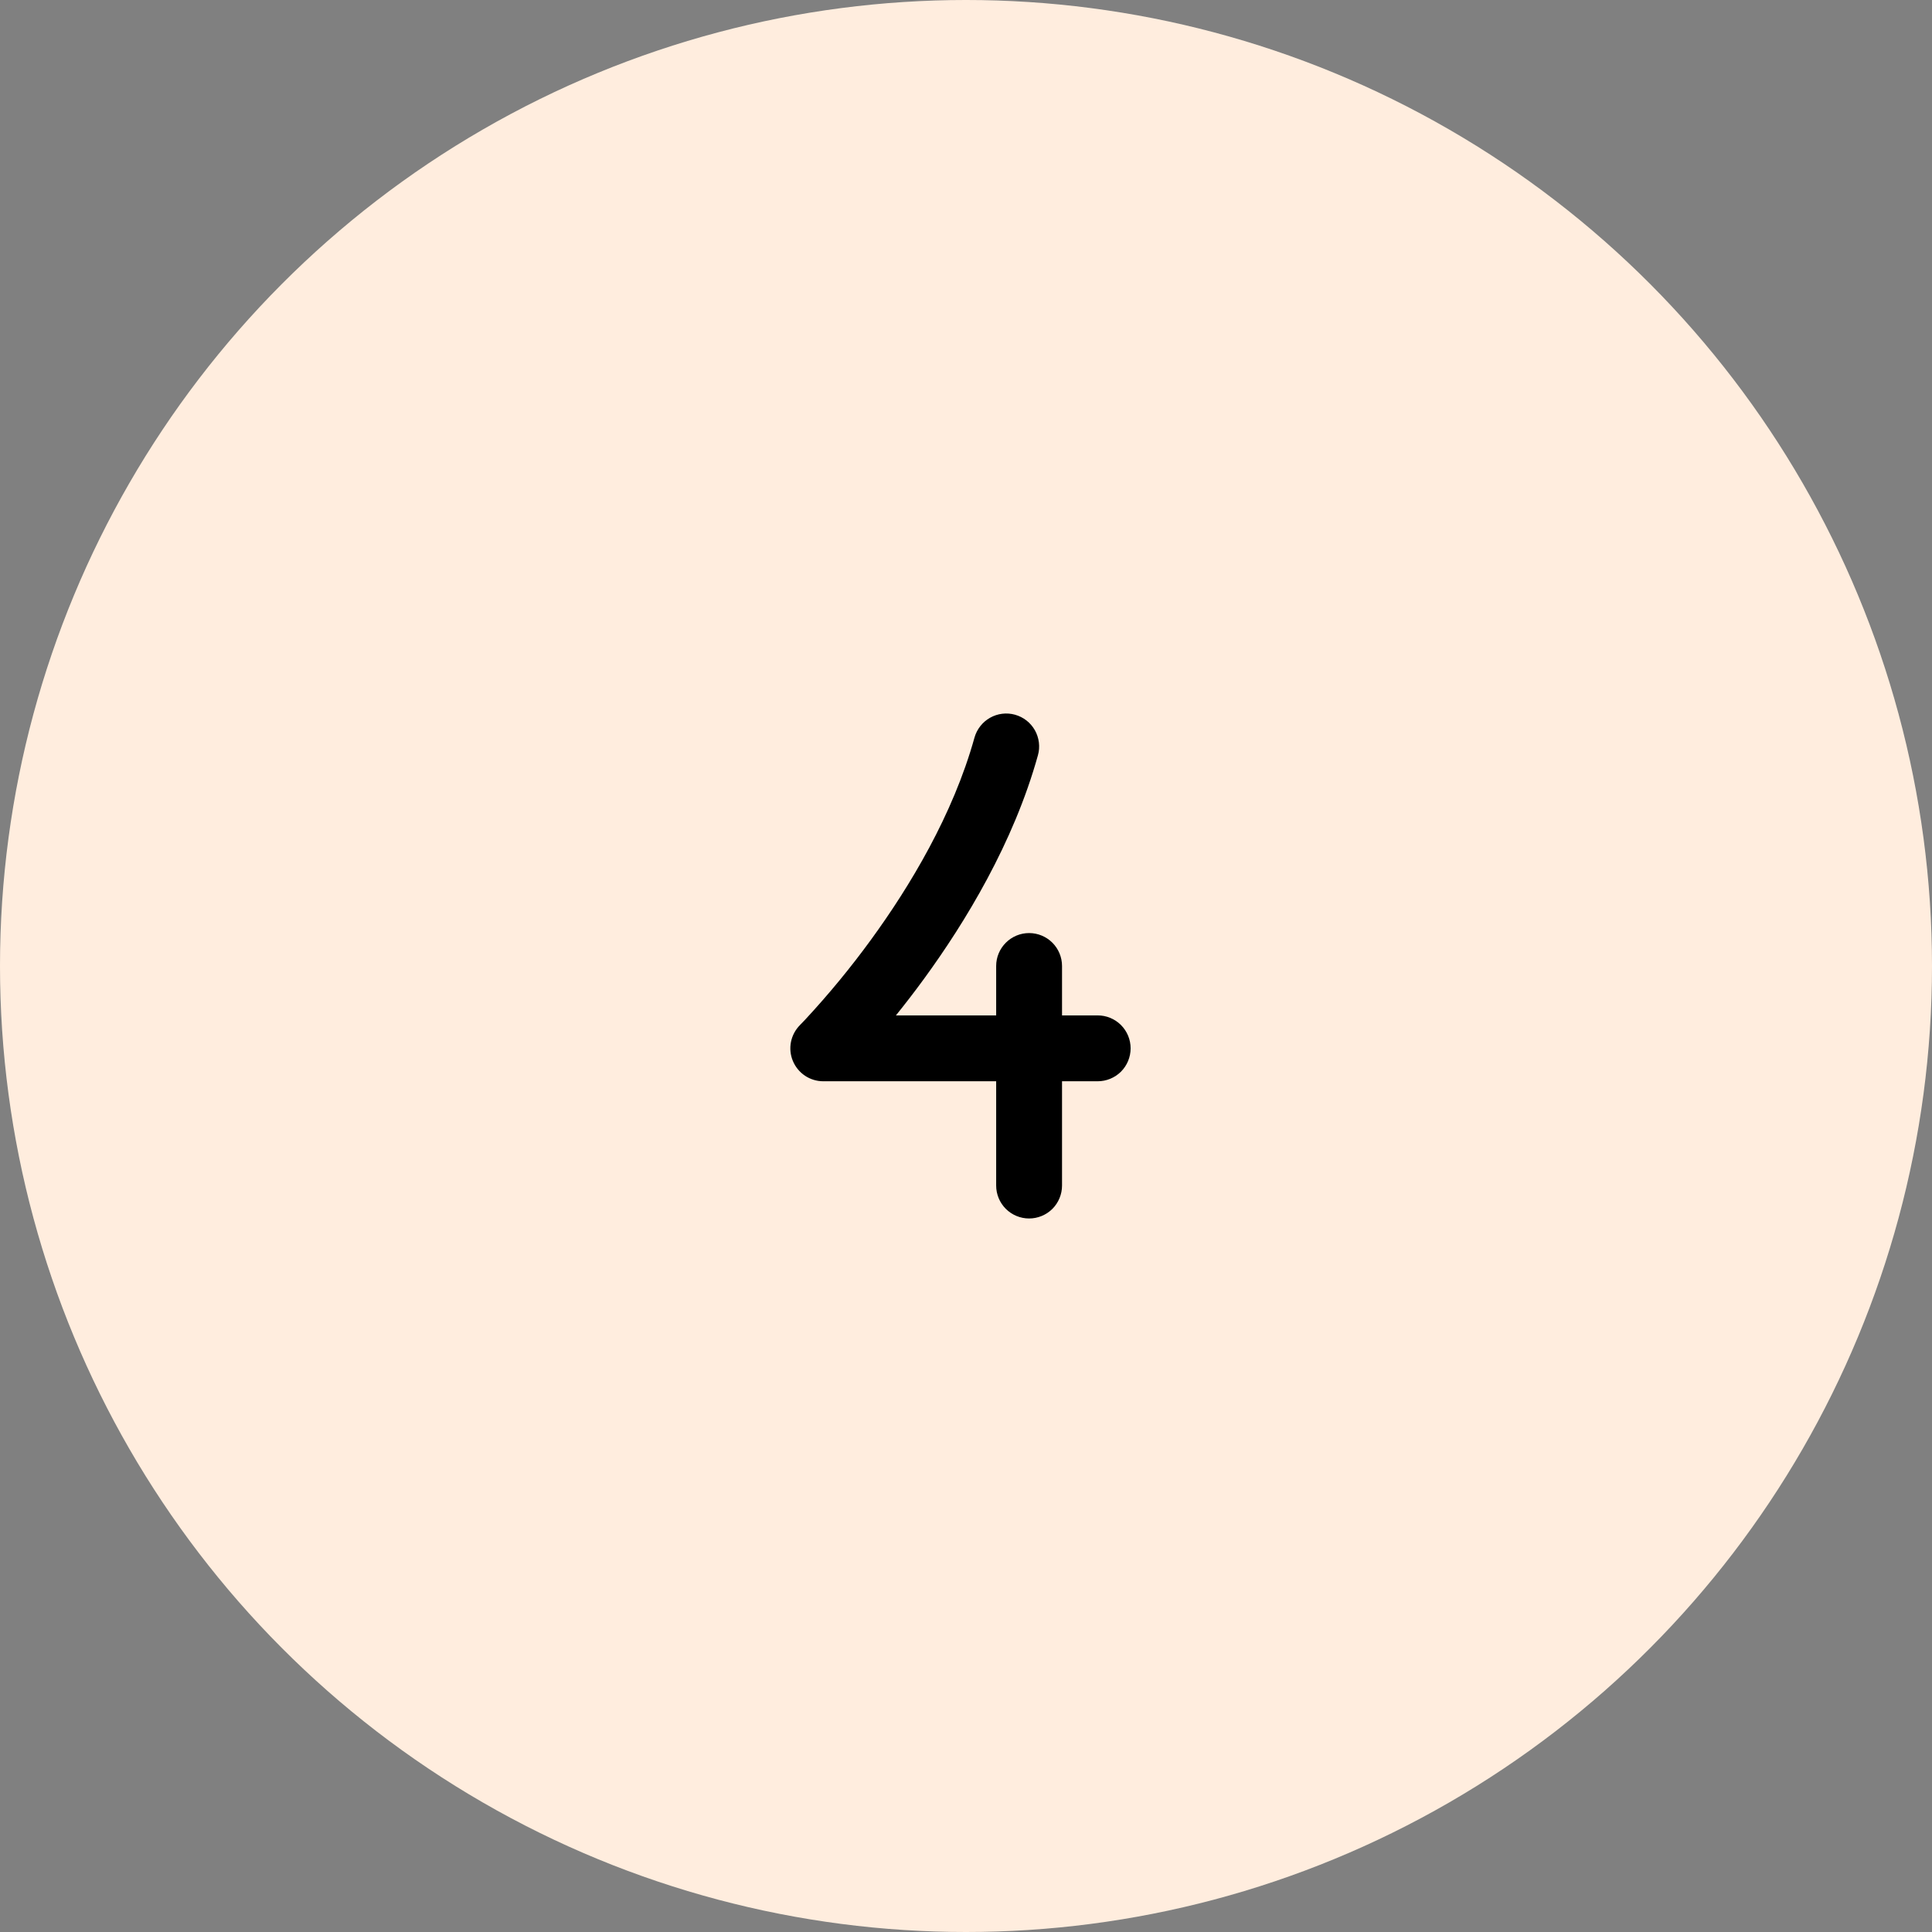
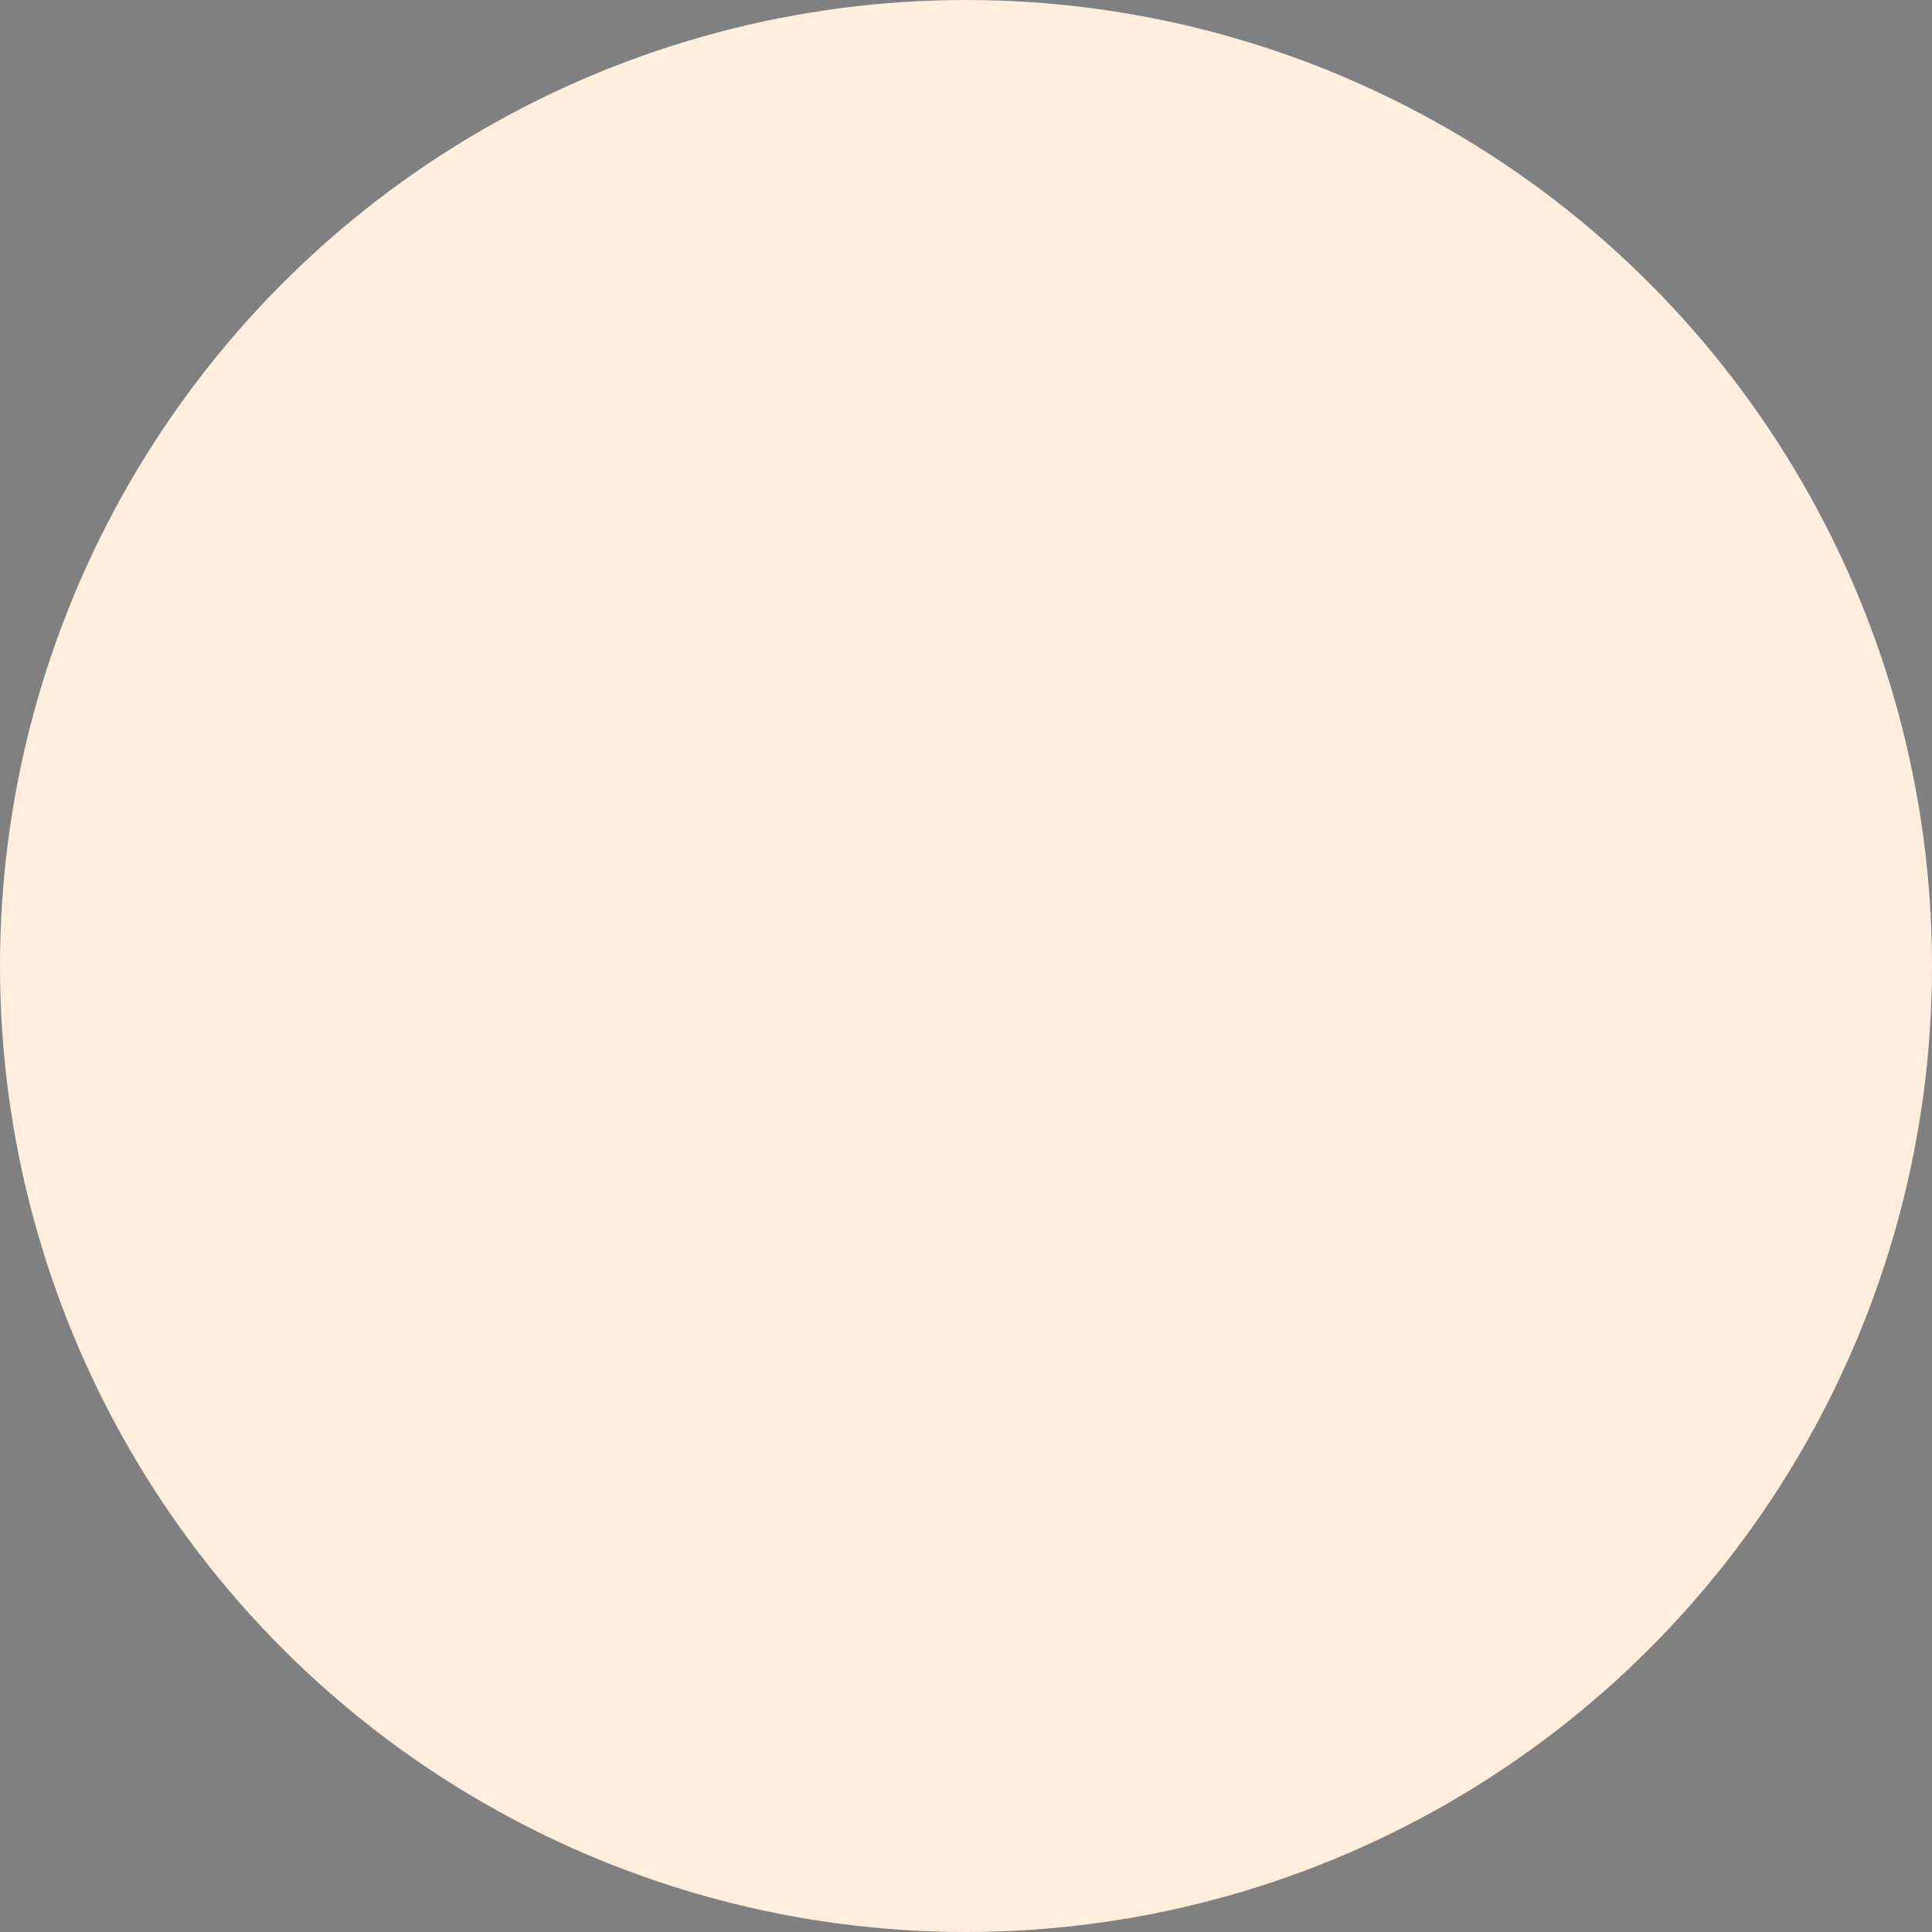
<svg xmlns="http://www.w3.org/2000/svg" width="44" height="44" viewBox="0 0 44 44" fill="none">
  <rect x="0" y="0" width="44" height="44" fill="#808080" stroke="none" />
  <circle cx="22" cy="22" r="22" fill="#FFEDDE" />
-   <path d="M23.116 16.277C23.211 16.304 23.3 16.348 23.378 16.409C23.456 16.47 23.52 16.545 23.569 16.631C23.617 16.717 23.648 16.811 23.66 16.909C23.672 17.007 23.665 17.106 23.638 17.201C23.083 19.198 21.985 21.001 21.048 22.286C20.823 22.595 20.605 22.876 20.404 23.125H22.687V22C22.687 21.801 22.766 21.611 22.907 21.47C23.048 21.329 23.238 21.25 23.437 21.25C23.636 21.25 23.827 21.329 23.968 21.47C24.108 21.611 24.187 21.801 24.187 22V23.125H24.999C25.198 23.125 25.389 23.204 25.53 23.345C25.67 23.486 25.749 23.676 25.749 23.875C25.749 24.074 25.67 24.265 25.53 24.406C25.389 24.546 25.198 24.625 24.999 24.625H24.187V27C24.187 27.199 24.108 27.39 23.968 27.531C23.827 27.671 23.636 27.75 23.437 27.75C23.238 27.75 23.048 27.671 22.907 27.531C22.766 27.39 22.687 27.199 22.687 27V24.625H18.749C18.601 24.625 18.456 24.581 18.333 24.499C18.21 24.416 18.114 24.299 18.057 24.162C18 24.025 17.985 23.875 18.014 23.729C18.043 23.584 18.115 23.45 18.219 23.345L18.224 23.339L18.247 23.316L18.34 23.219C18.874 22.643 19.374 22.037 19.836 21.402C20.722 20.187 21.706 18.552 22.193 16.799C22.247 16.608 22.374 16.445 22.547 16.347C22.72 16.249 22.925 16.224 23.116 16.277Z" fill="black" />
</svg>